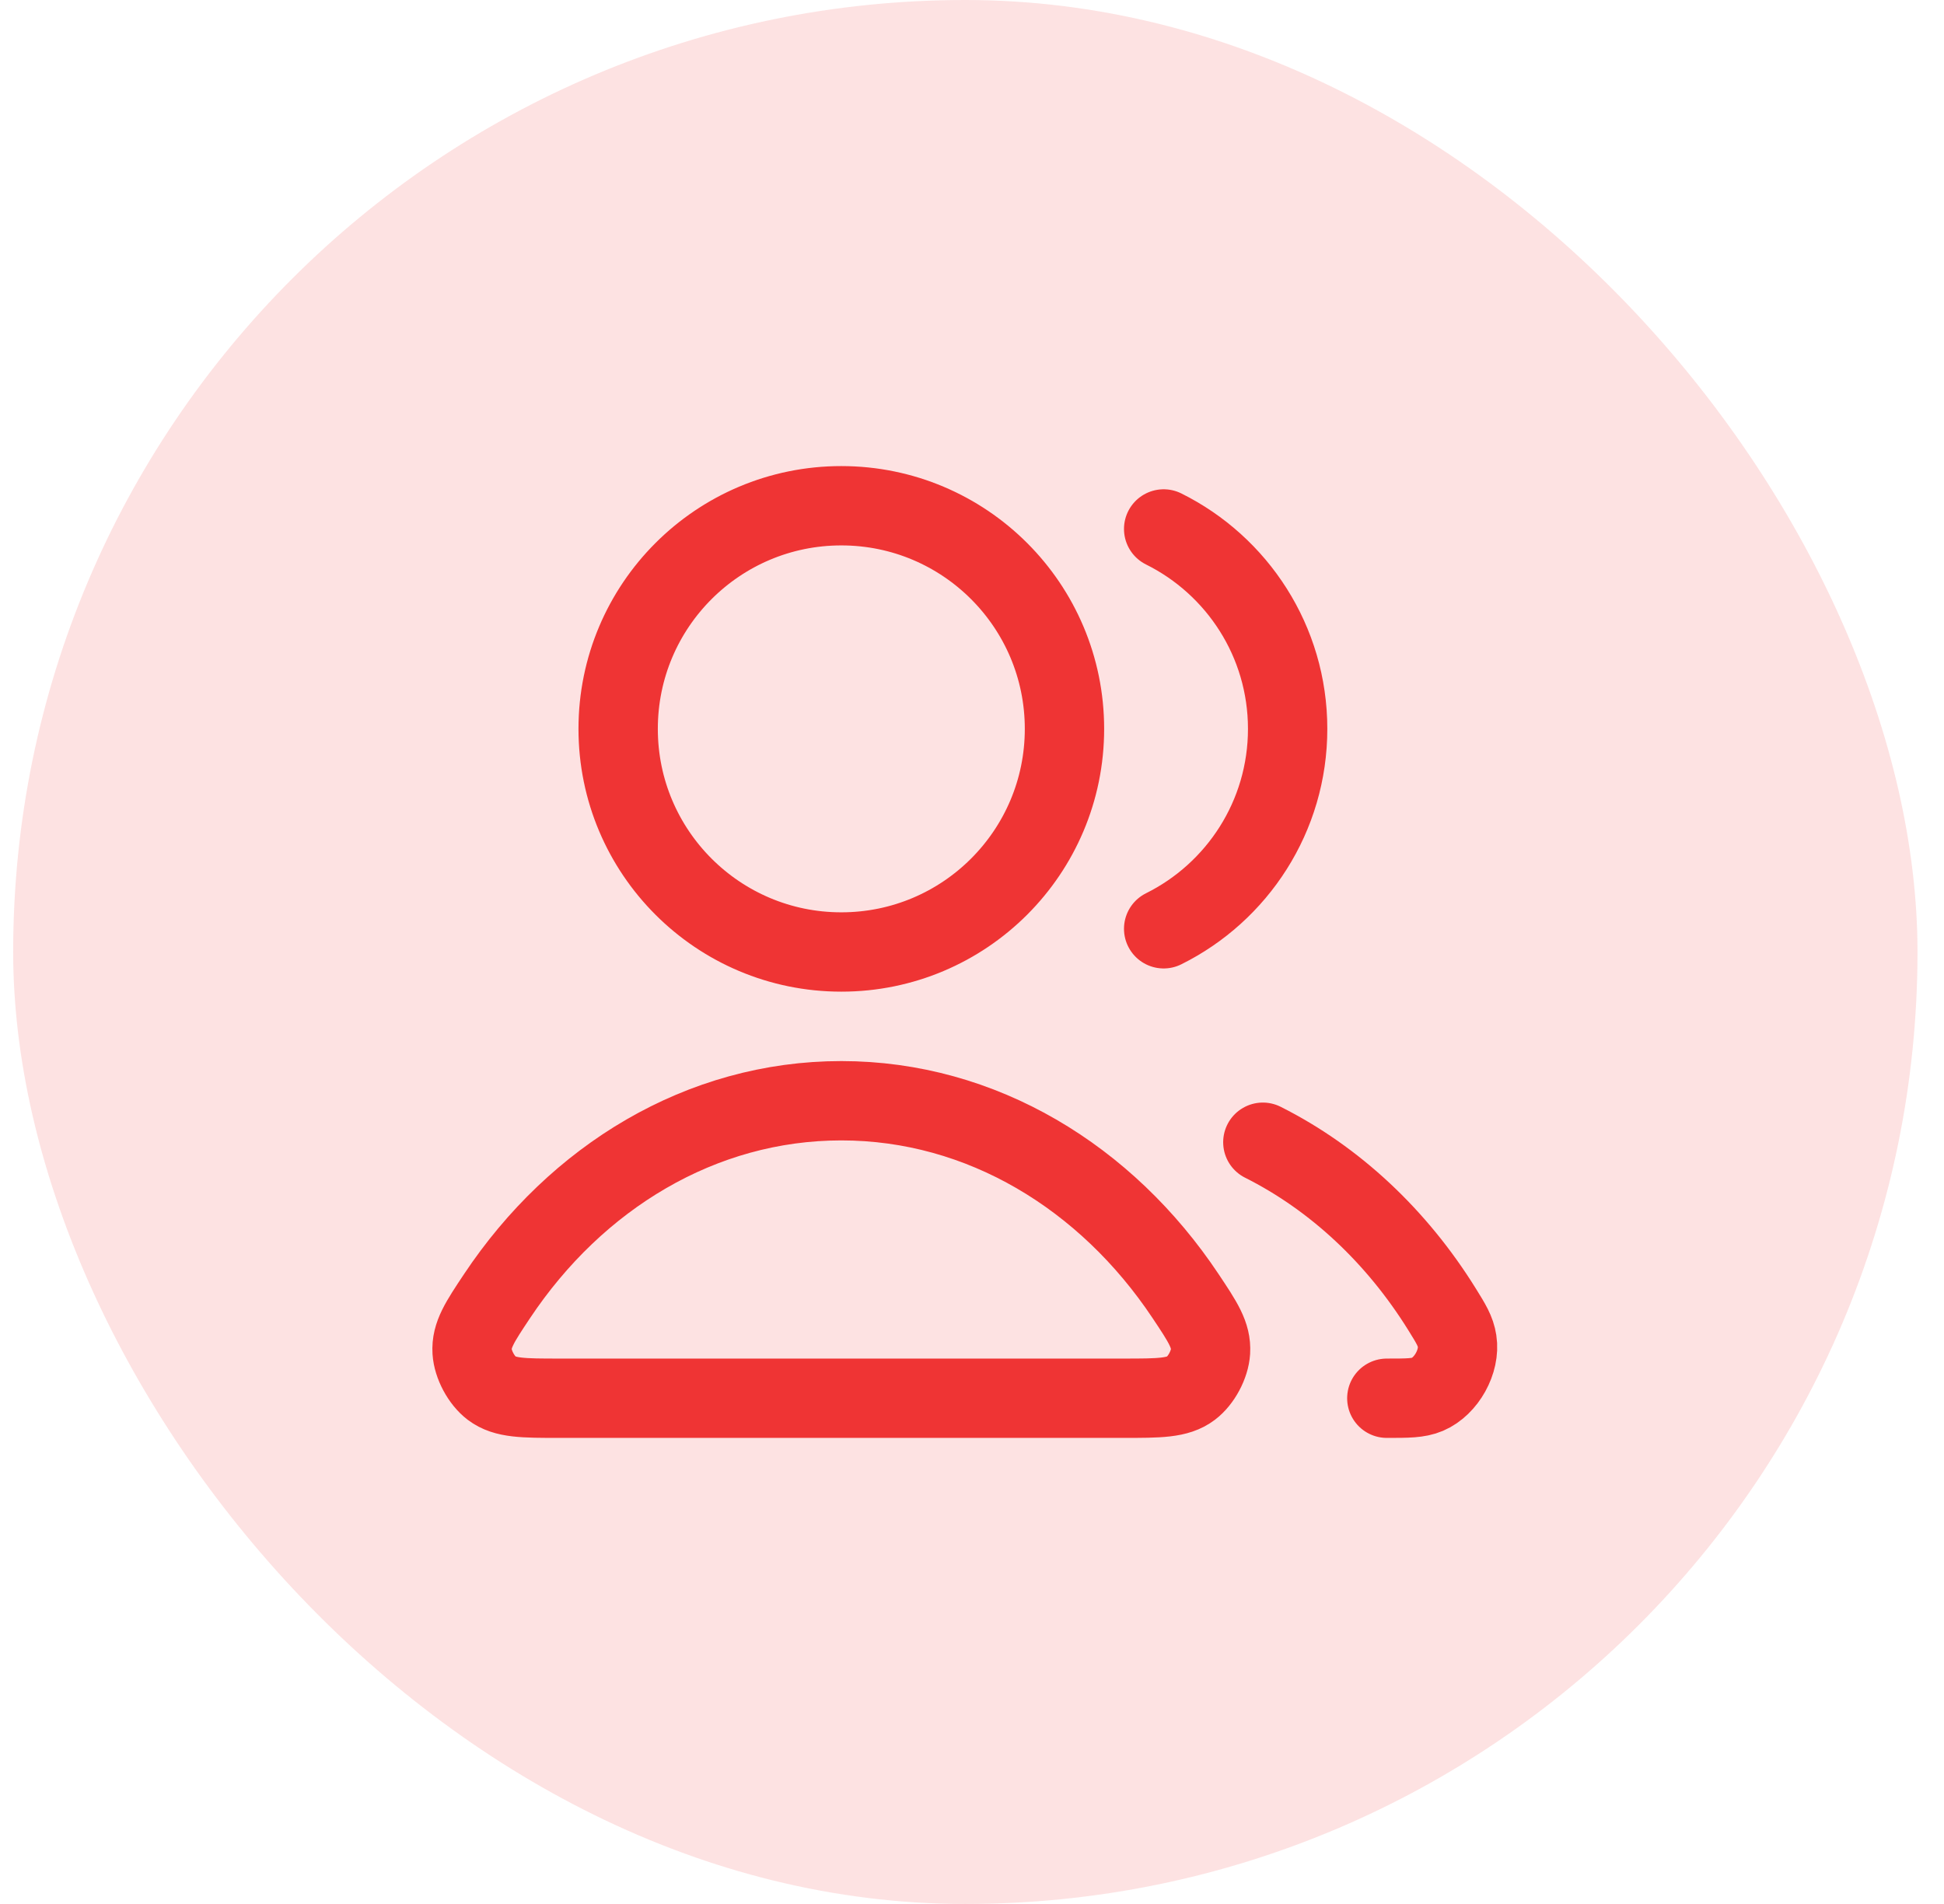
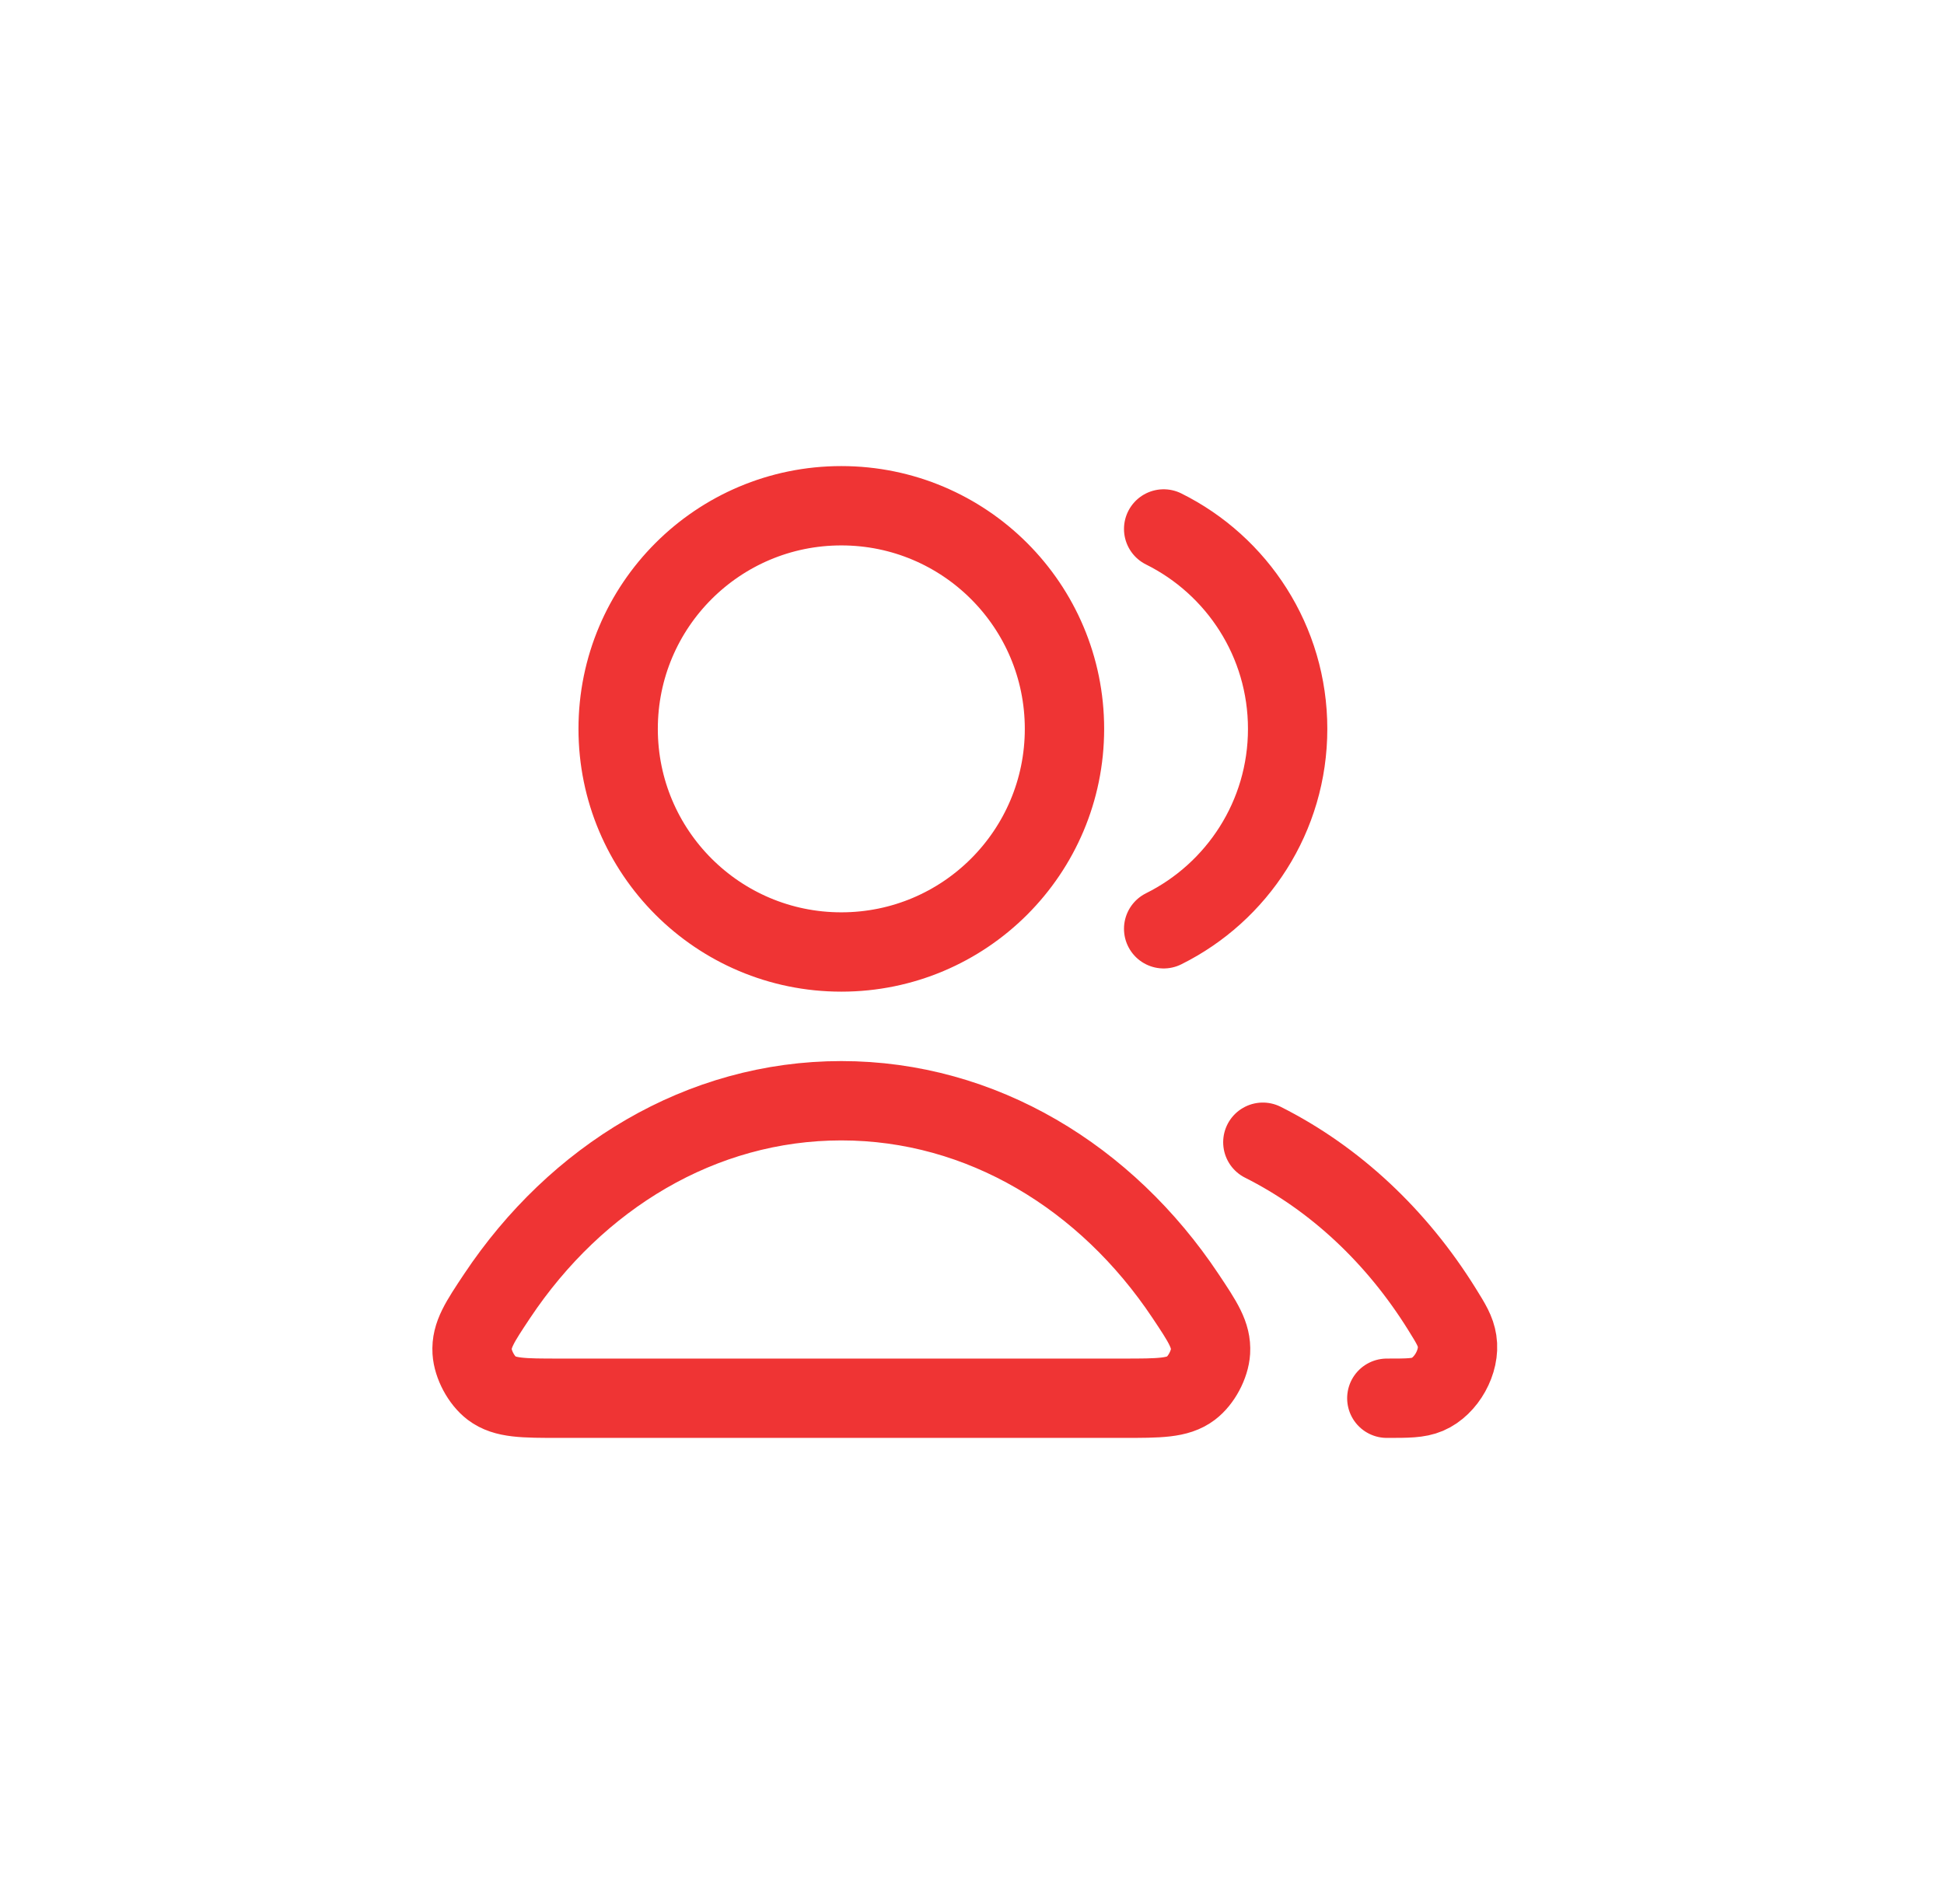
<svg xmlns="http://www.w3.org/2000/svg" width="49" height="48" viewBox="0 0 49 48" fill="none">
-   <rect x="0.332" width="48" height="48" rx="24" fill="#FDE2E2" />
  <path d="M31.831 28.796C33.651 29.71 35.211 31.177 36.35 33.012C36.576 33.375 36.688 33.557 36.727 33.809C36.807 34.32 36.457 34.948 35.981 35.151C35.747 35.25 35.483 35.25 34.956 35.25M29.331 23.415C31.183 22.495 32.456 20.584 32.456 18.375C32.456 16.166 31.183 14.255 29.331 13.335M26.831 18.375C26.831 21.482 24.313 24 21.206 24C18.099 24 15.581 21.482 15.581 18.375C15.581 15.268 18.099 12.75 21.206 12.75C24.313 12.75 26.831 15.268 26.831 18.375ZM12.53 32.673C14.523 29.681 17.668 27.75 21.206 27.75C24.744 27.75 27.889 29.681 29.882 32.673C30.319 33.328 30.537 33.656 30.512 34.075C30.492 34.401 30.279 34.8 30.018 34.997C29.683 35.25 29.223 35.25 28.303 35.25H14.109C13.189 35.25 12.729 35.25 12.394 34.997C12.134 34.8 11.92 34.401 11.9 34.075C11.875 33.656 12.094 33.328 12.53 32.673Z" stroke="#EF3434" stroke-width="2" stroke-linecap="round" stroke-linejoin="round" />
</svg>